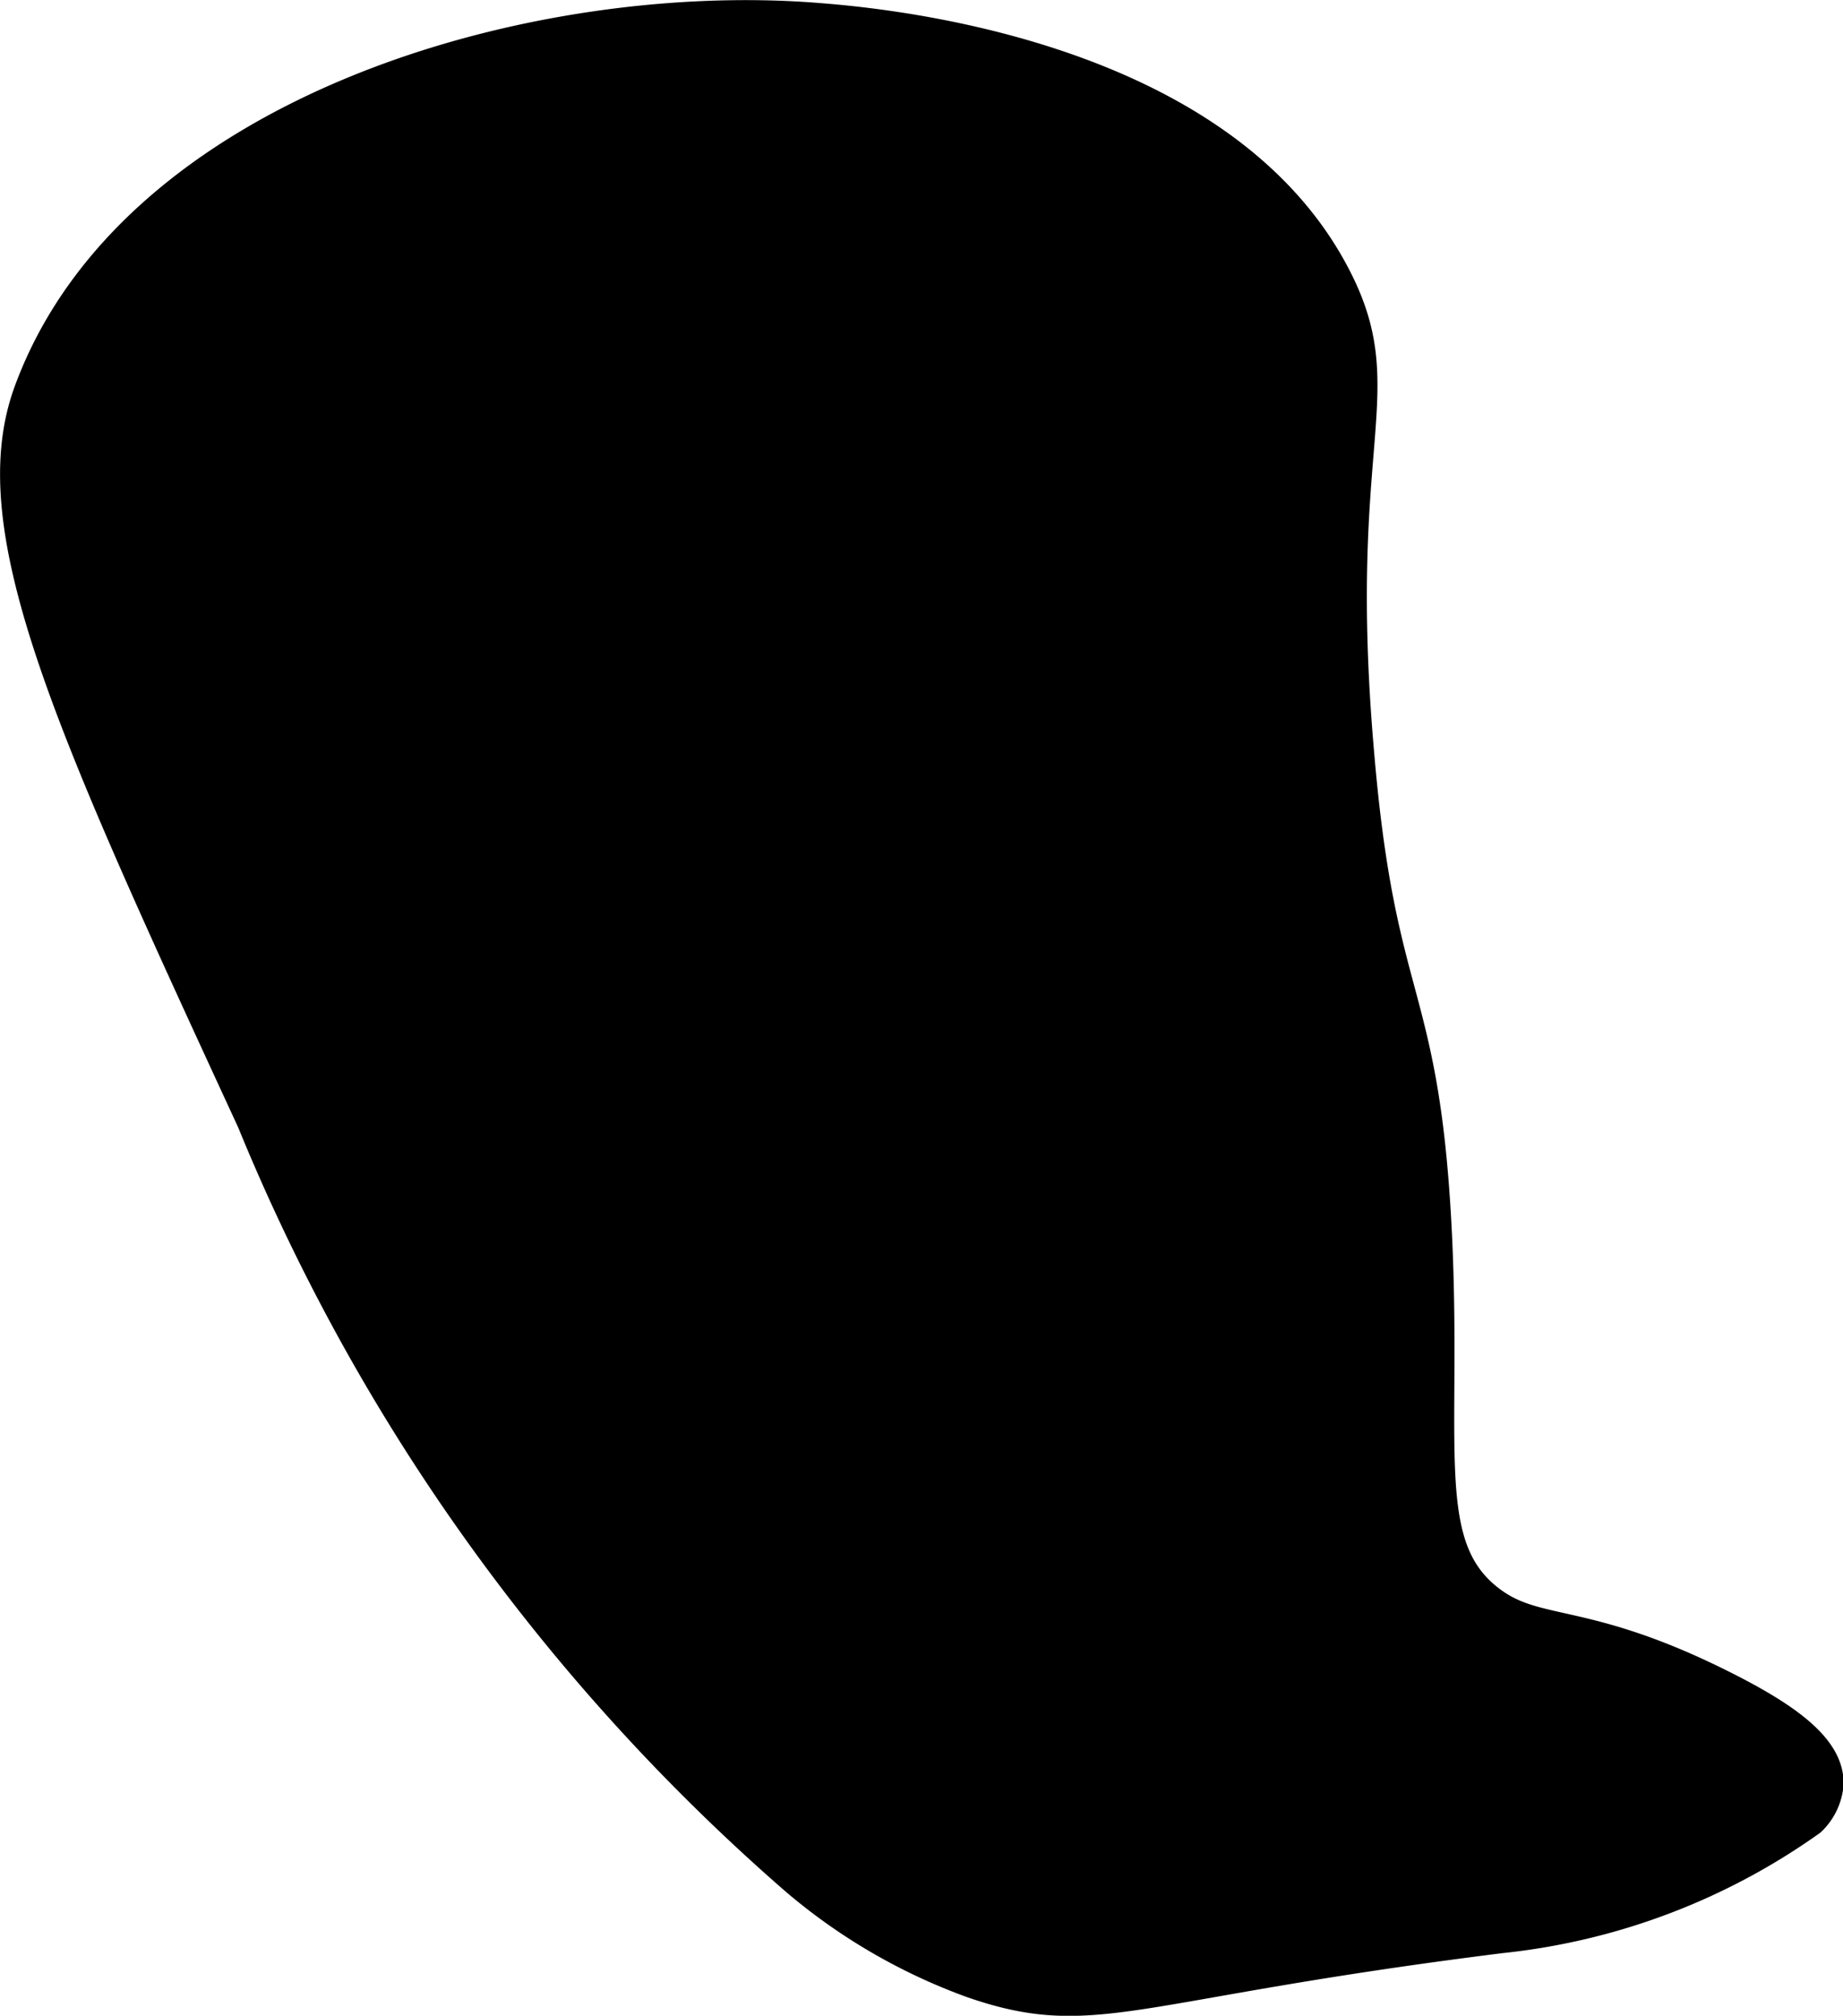
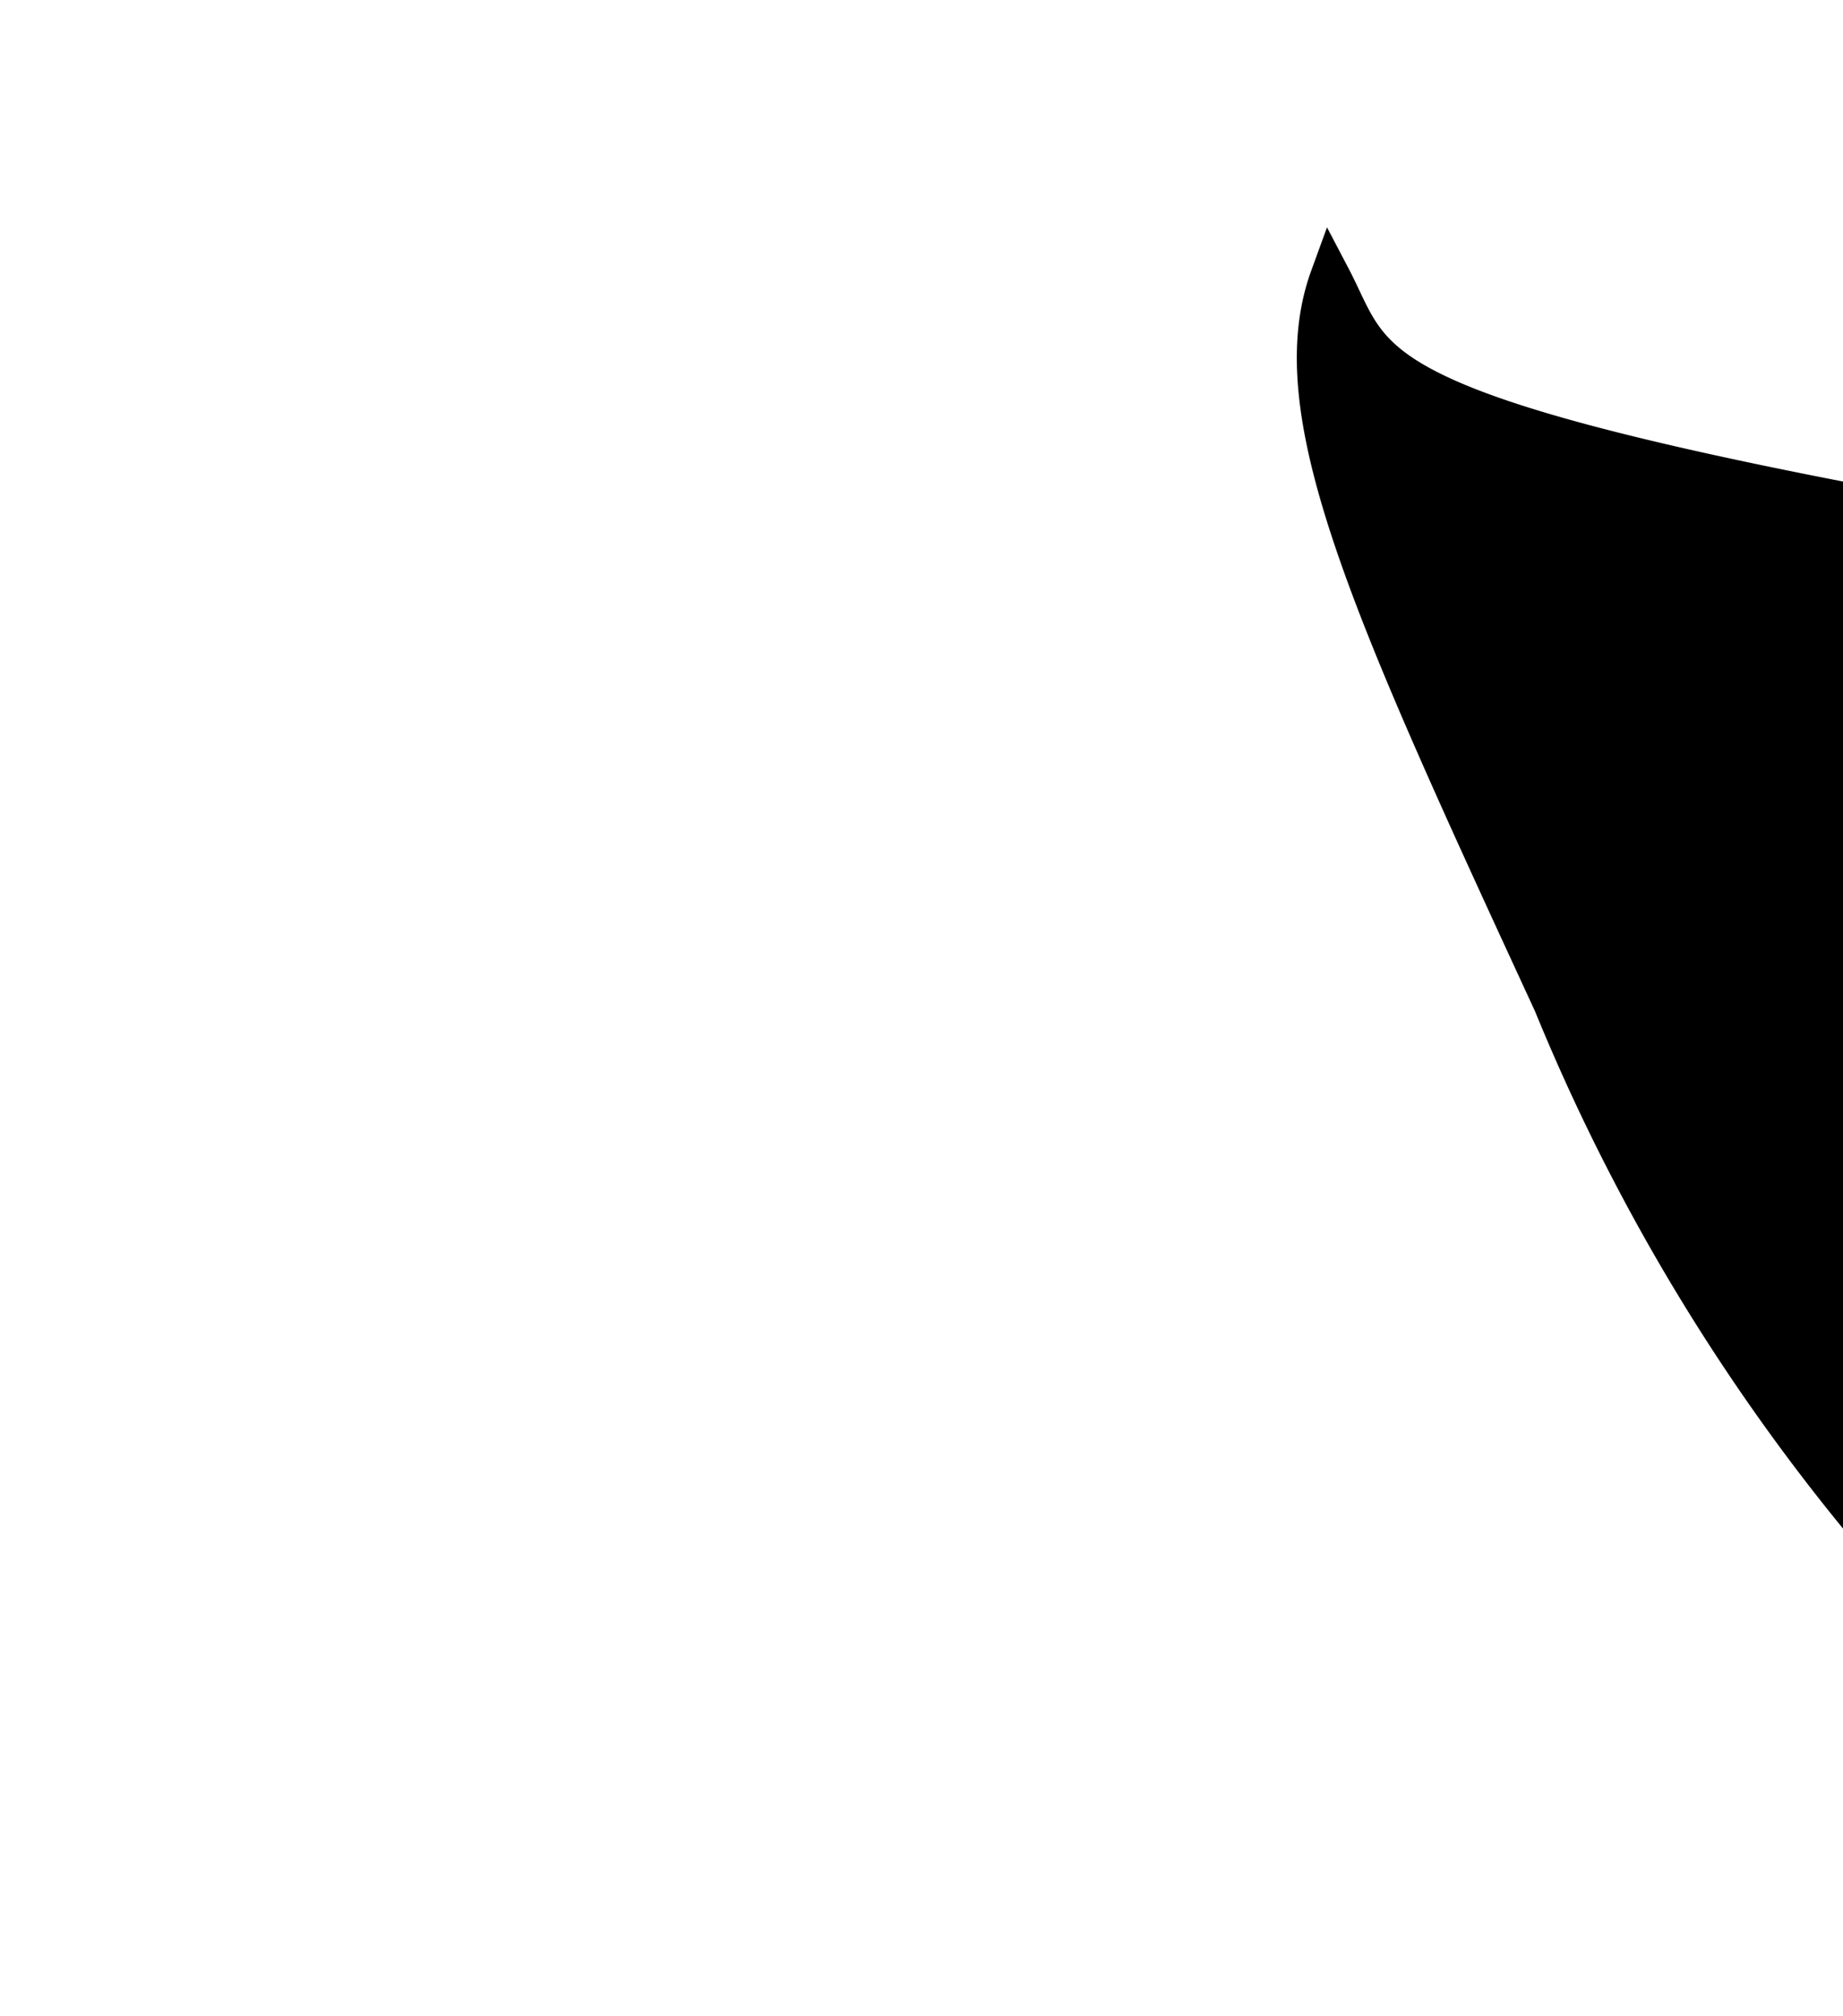
<svg xmlns="http://www.w3.org/2000/svg" version="1.1" width="2.397mm" height="2.622mm" viewBox="0 0 6.795 7.432">
  <defs>
    <style type="text/css">
      .a {
        stroke: #000;
        stroke-miterlimit: 10;
        stroke-width: 0.15px;
      }
    </style>
  </defs>
-   <path class="a" d="M4.905,1.023C4.475.201,3.213.101,3.009.085,1.968.003.499.425.124,1.452c-.181.497.153,1.223.823,2.675a7.42,7.42,0,0,0,2,2.792,2.096,2.096,0,0,0,.646.375c.446.153.565.005,1.938-.167a2.379,2.379,0,0,0,1.133-.428.192.192,0,0,0,.058-.12c.005-.124-.155-.235-.378-.347-.518-.26-.684-.176-.867-.319-.274-.214-.157-.598-.201-1.405-.048-.872-.206-.793-.285-1.735C4.89,1.61,5.127,1.446,4.905,1.023Z" />
+   <path class="a" d="M4.905,1.023c-.181.497.153,1.223.823,2.675a7.42,7.42,0,0,0,2,2.792,2.096,2.096,0,0,0,.646.375c.446.153.565.005,1.938-.167a2.379,2.379,0,0,0,1.133-.428.192.192,0,0,0,.058-.12c.005-.124-.155-.235-.378-.347-.518-.26-.684-.176-.867-.319-.274-.214-.157-.598-.201-1.405-.048-.872-.206-.793-.285-1.735C4.89,1.61,5.127,1.446,4.905,1.023Z" />
</svg>